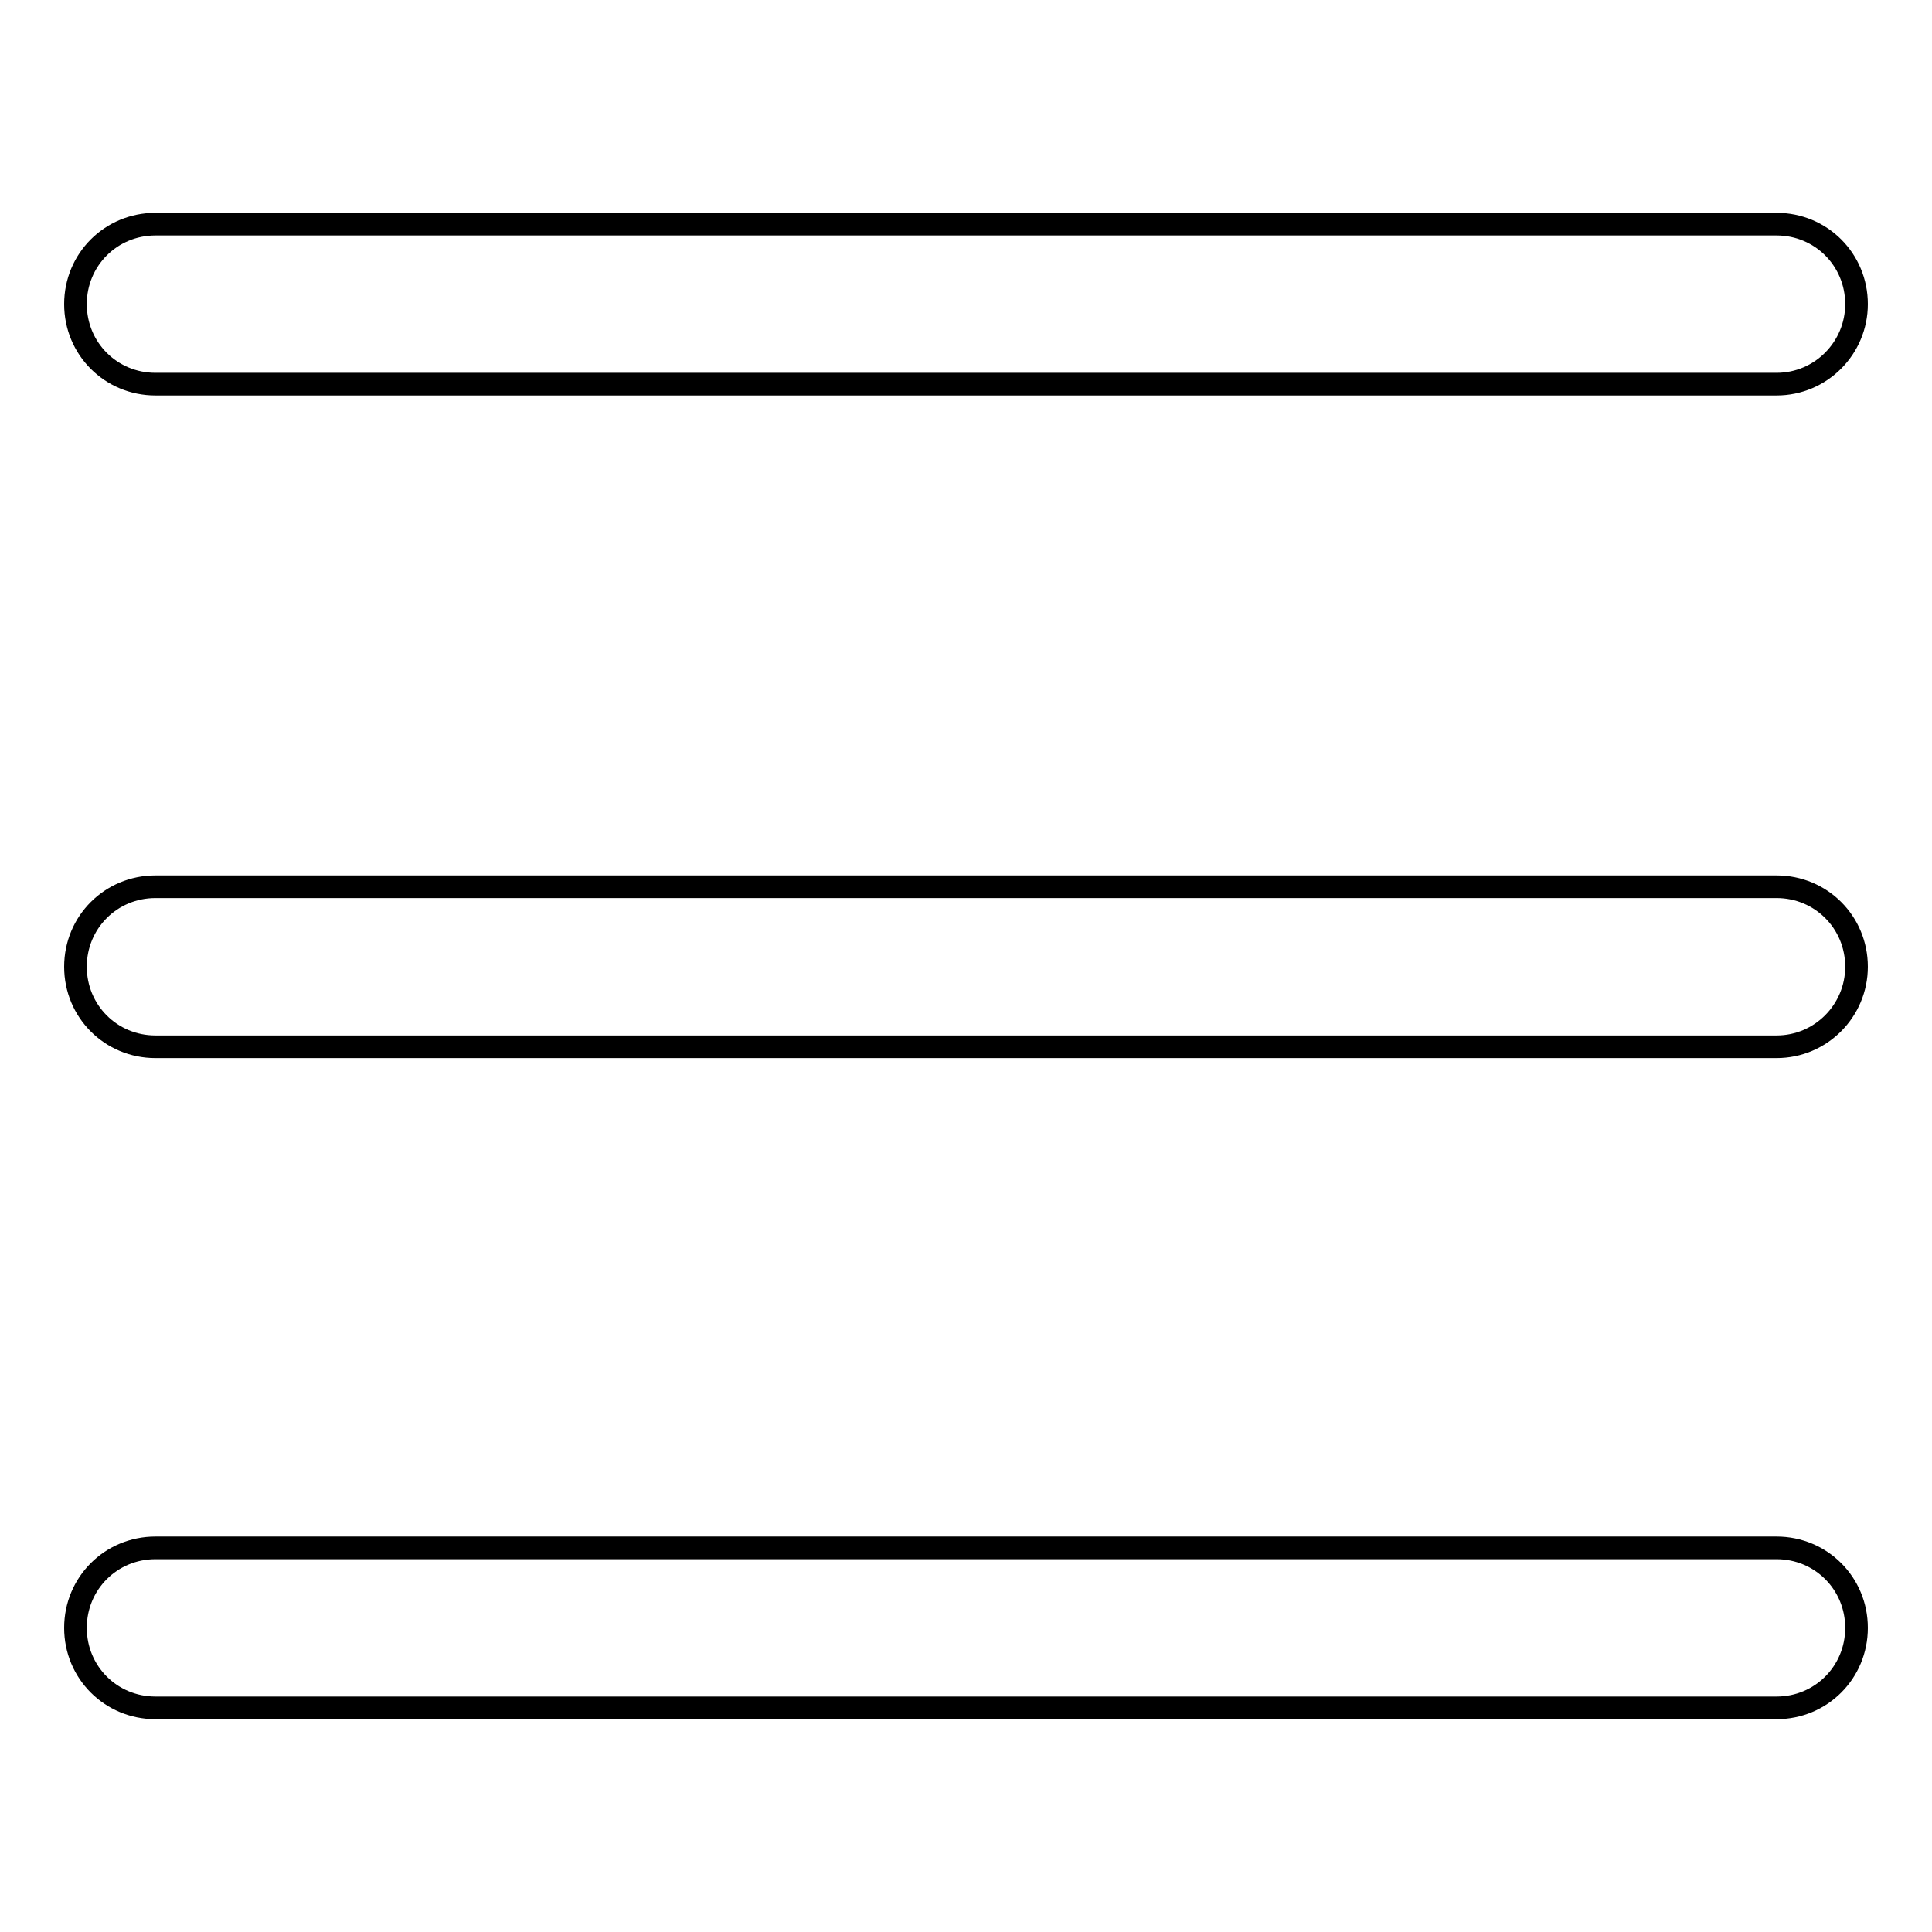
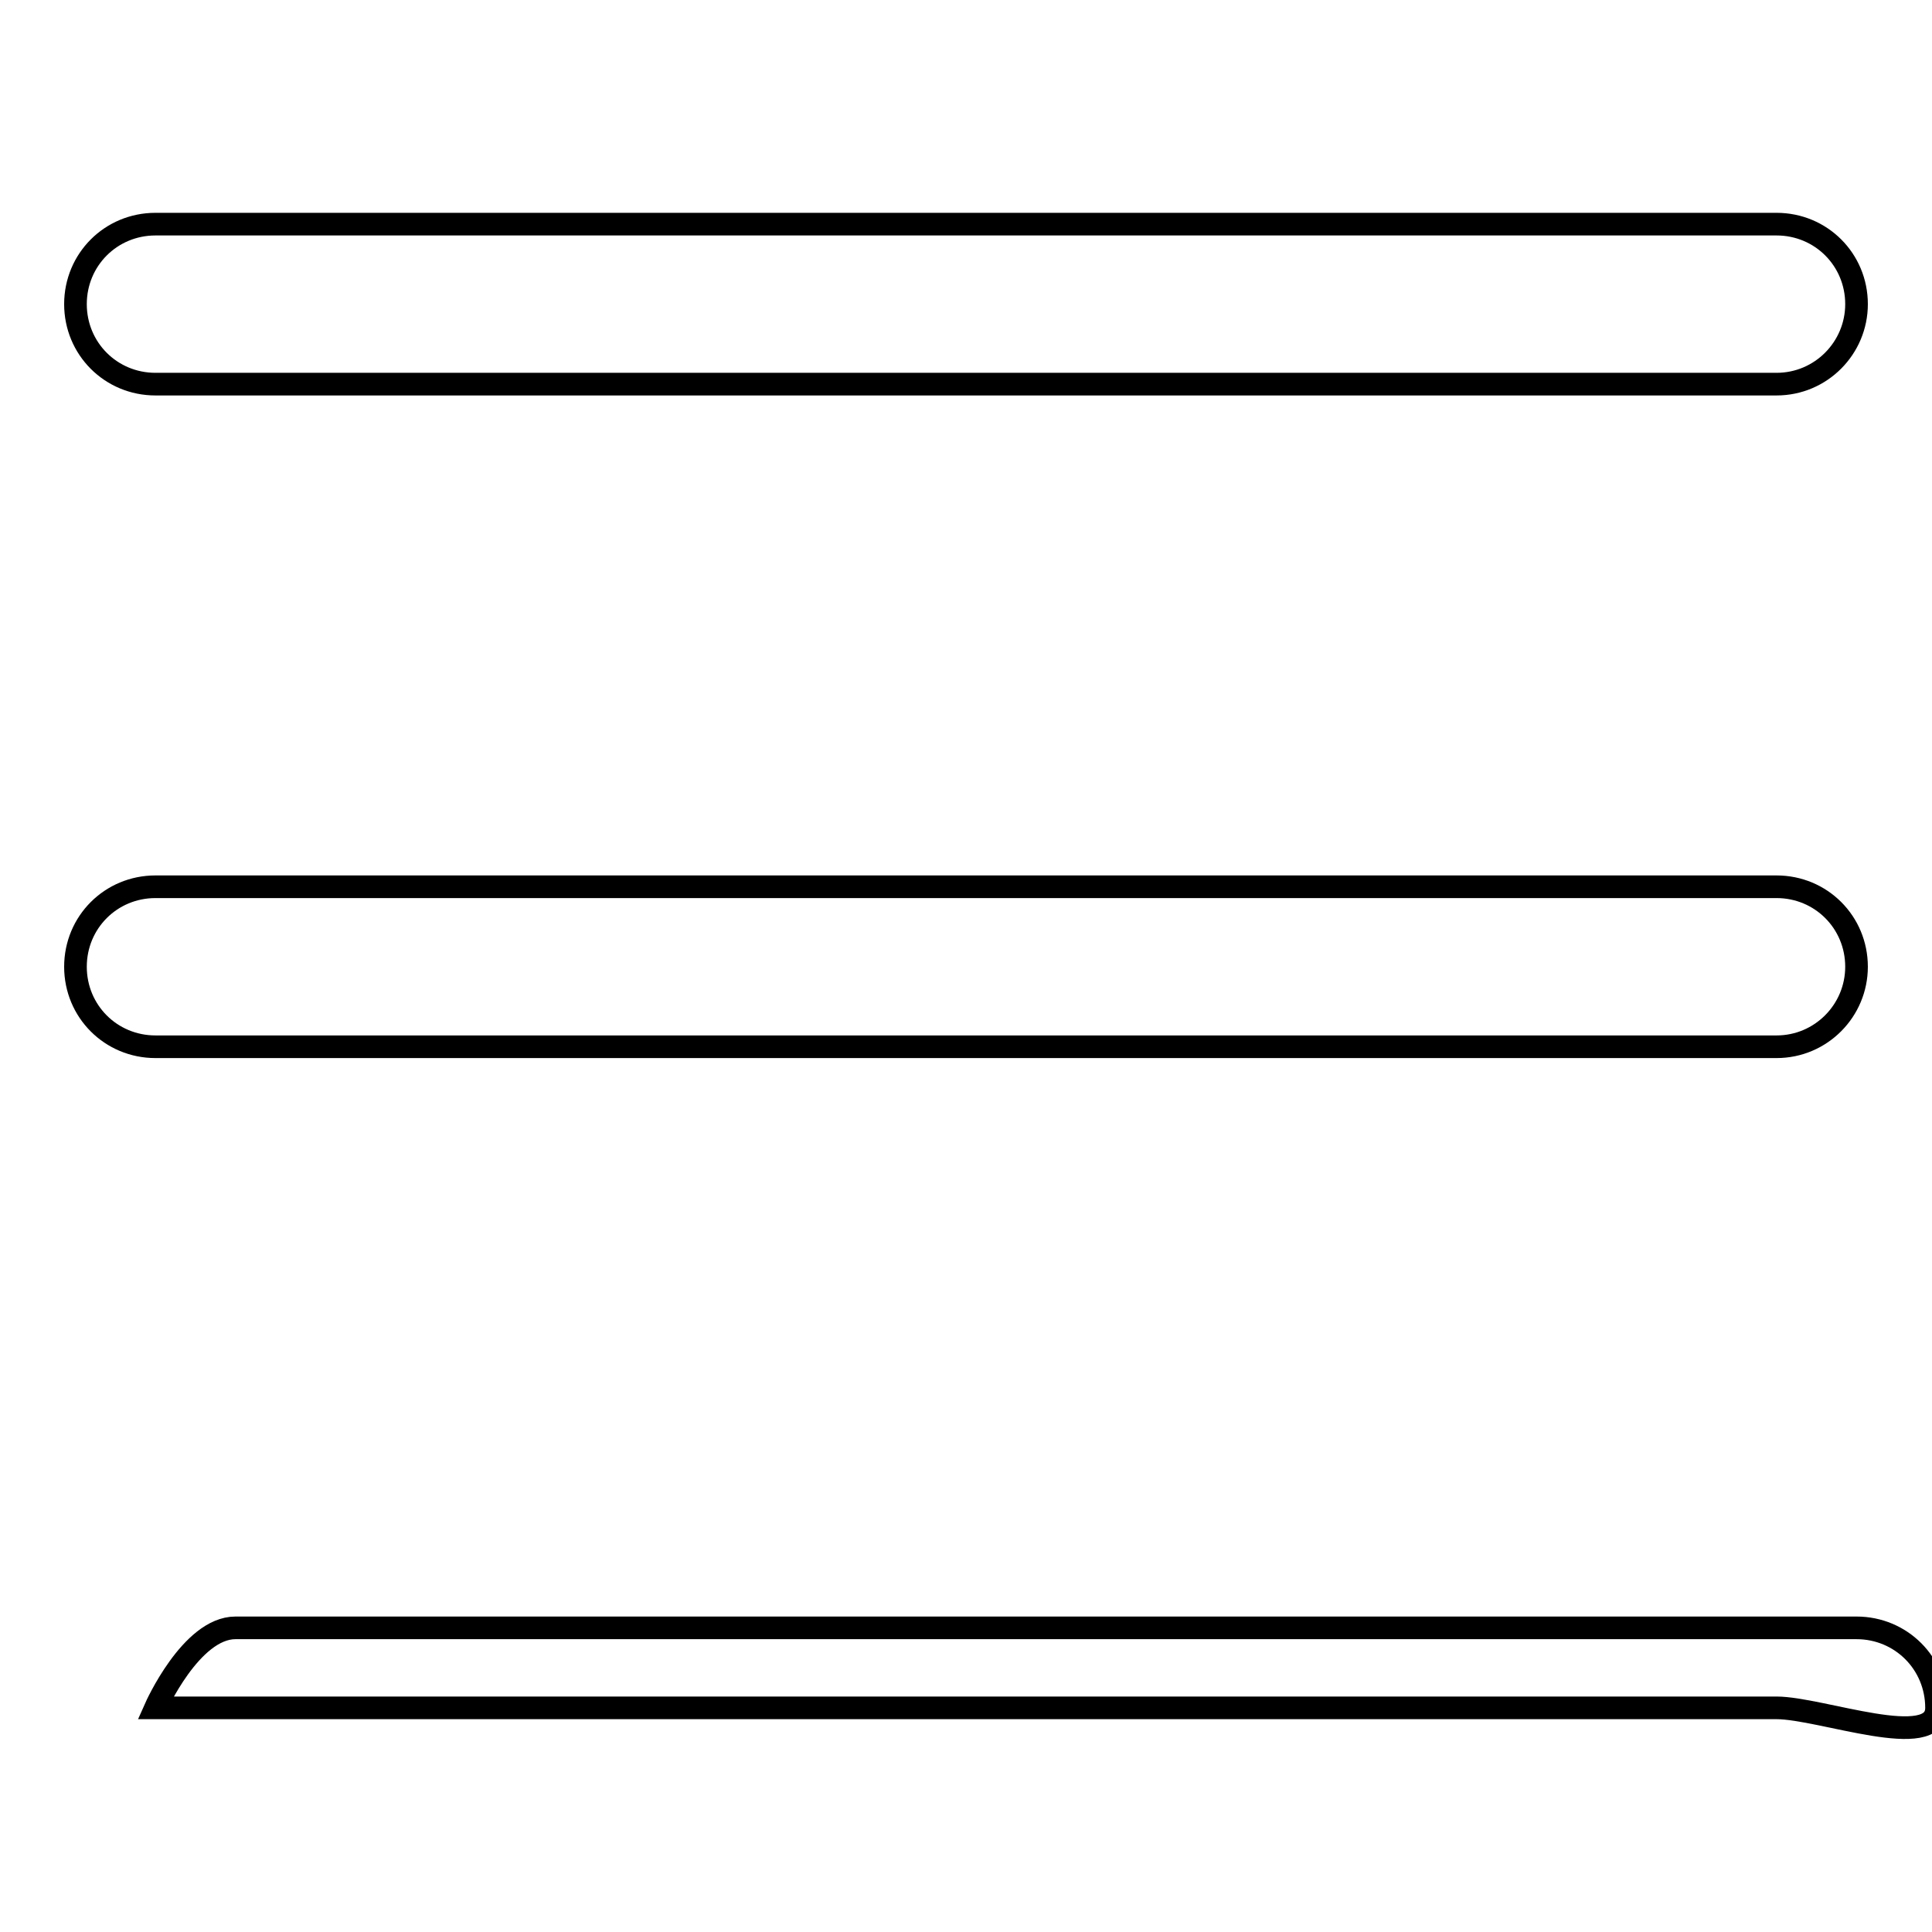
<svg xmlns="http://www.w3.org/2000/svg" version="1.1" x="0px" y="0px" viewBox="0 0 256 256" enable-background="new 0 0 256 256" xml:space="preserve">
  <g>
-     <path stroke-width="3" fill-opacity="0" stroke="#000000" d="M235.4,138.7H20.6c-5.9,0-10.6-4.7-10.6-10.6c0-5.9,4.7-10.6,10.6-10.6h214.8c5.9,0,10.6,4.7,10.6,10.6 C246,133.9,241.3,138.7,235.4,138.7z M235.4,50.9H20.6c-5.9,0-10.6-4.7-10.6-10.6c0-5.9,4.7-10.6,10.6-10.6h214.8 c5.9,0,10.6,4.7,10.6,10.6C246,46.1,241.3,50.9,235.4,50.9z M235.4,226.3H20.6c-5.9,0-10.6-4.7-10.6-10.6s4.7-10.6,10.6-10.6h214.8 c5.9,0,10.6,4.7,10.6,10.6S241.3,226.3,235.4,226.3z" />
+     <path stroke-width="3" fill-opacity="0" stroke="#000000" d="M235.4,138.7H20.6c-5.9,0-10.6-4.7-10.6-10.6c0-5.9,4.7-10.6,10.6-10.6h214.8c5.9,0,10.6,4.7,10.6,10.6 C246,133.9,241.3,138.7,235.4,138.7z M235.4,50.9H20.6c-5.9,0-10.6-4.7-10.6-10.6c0-5.9,4.7-10.6,10.6-10.6h214.8 c5.9,0,10.6,4.7,10.6,10.6C246,46.1,241.3,50.9,235.4,50.9z M235.4,226.3H20.6s4.7-10.6,10.6-10.6h214.8 c5.9,0,10.6,4.7,10.6,10.6S241.3,226.3,235.4,226.3z" />
  </g>
</svg>